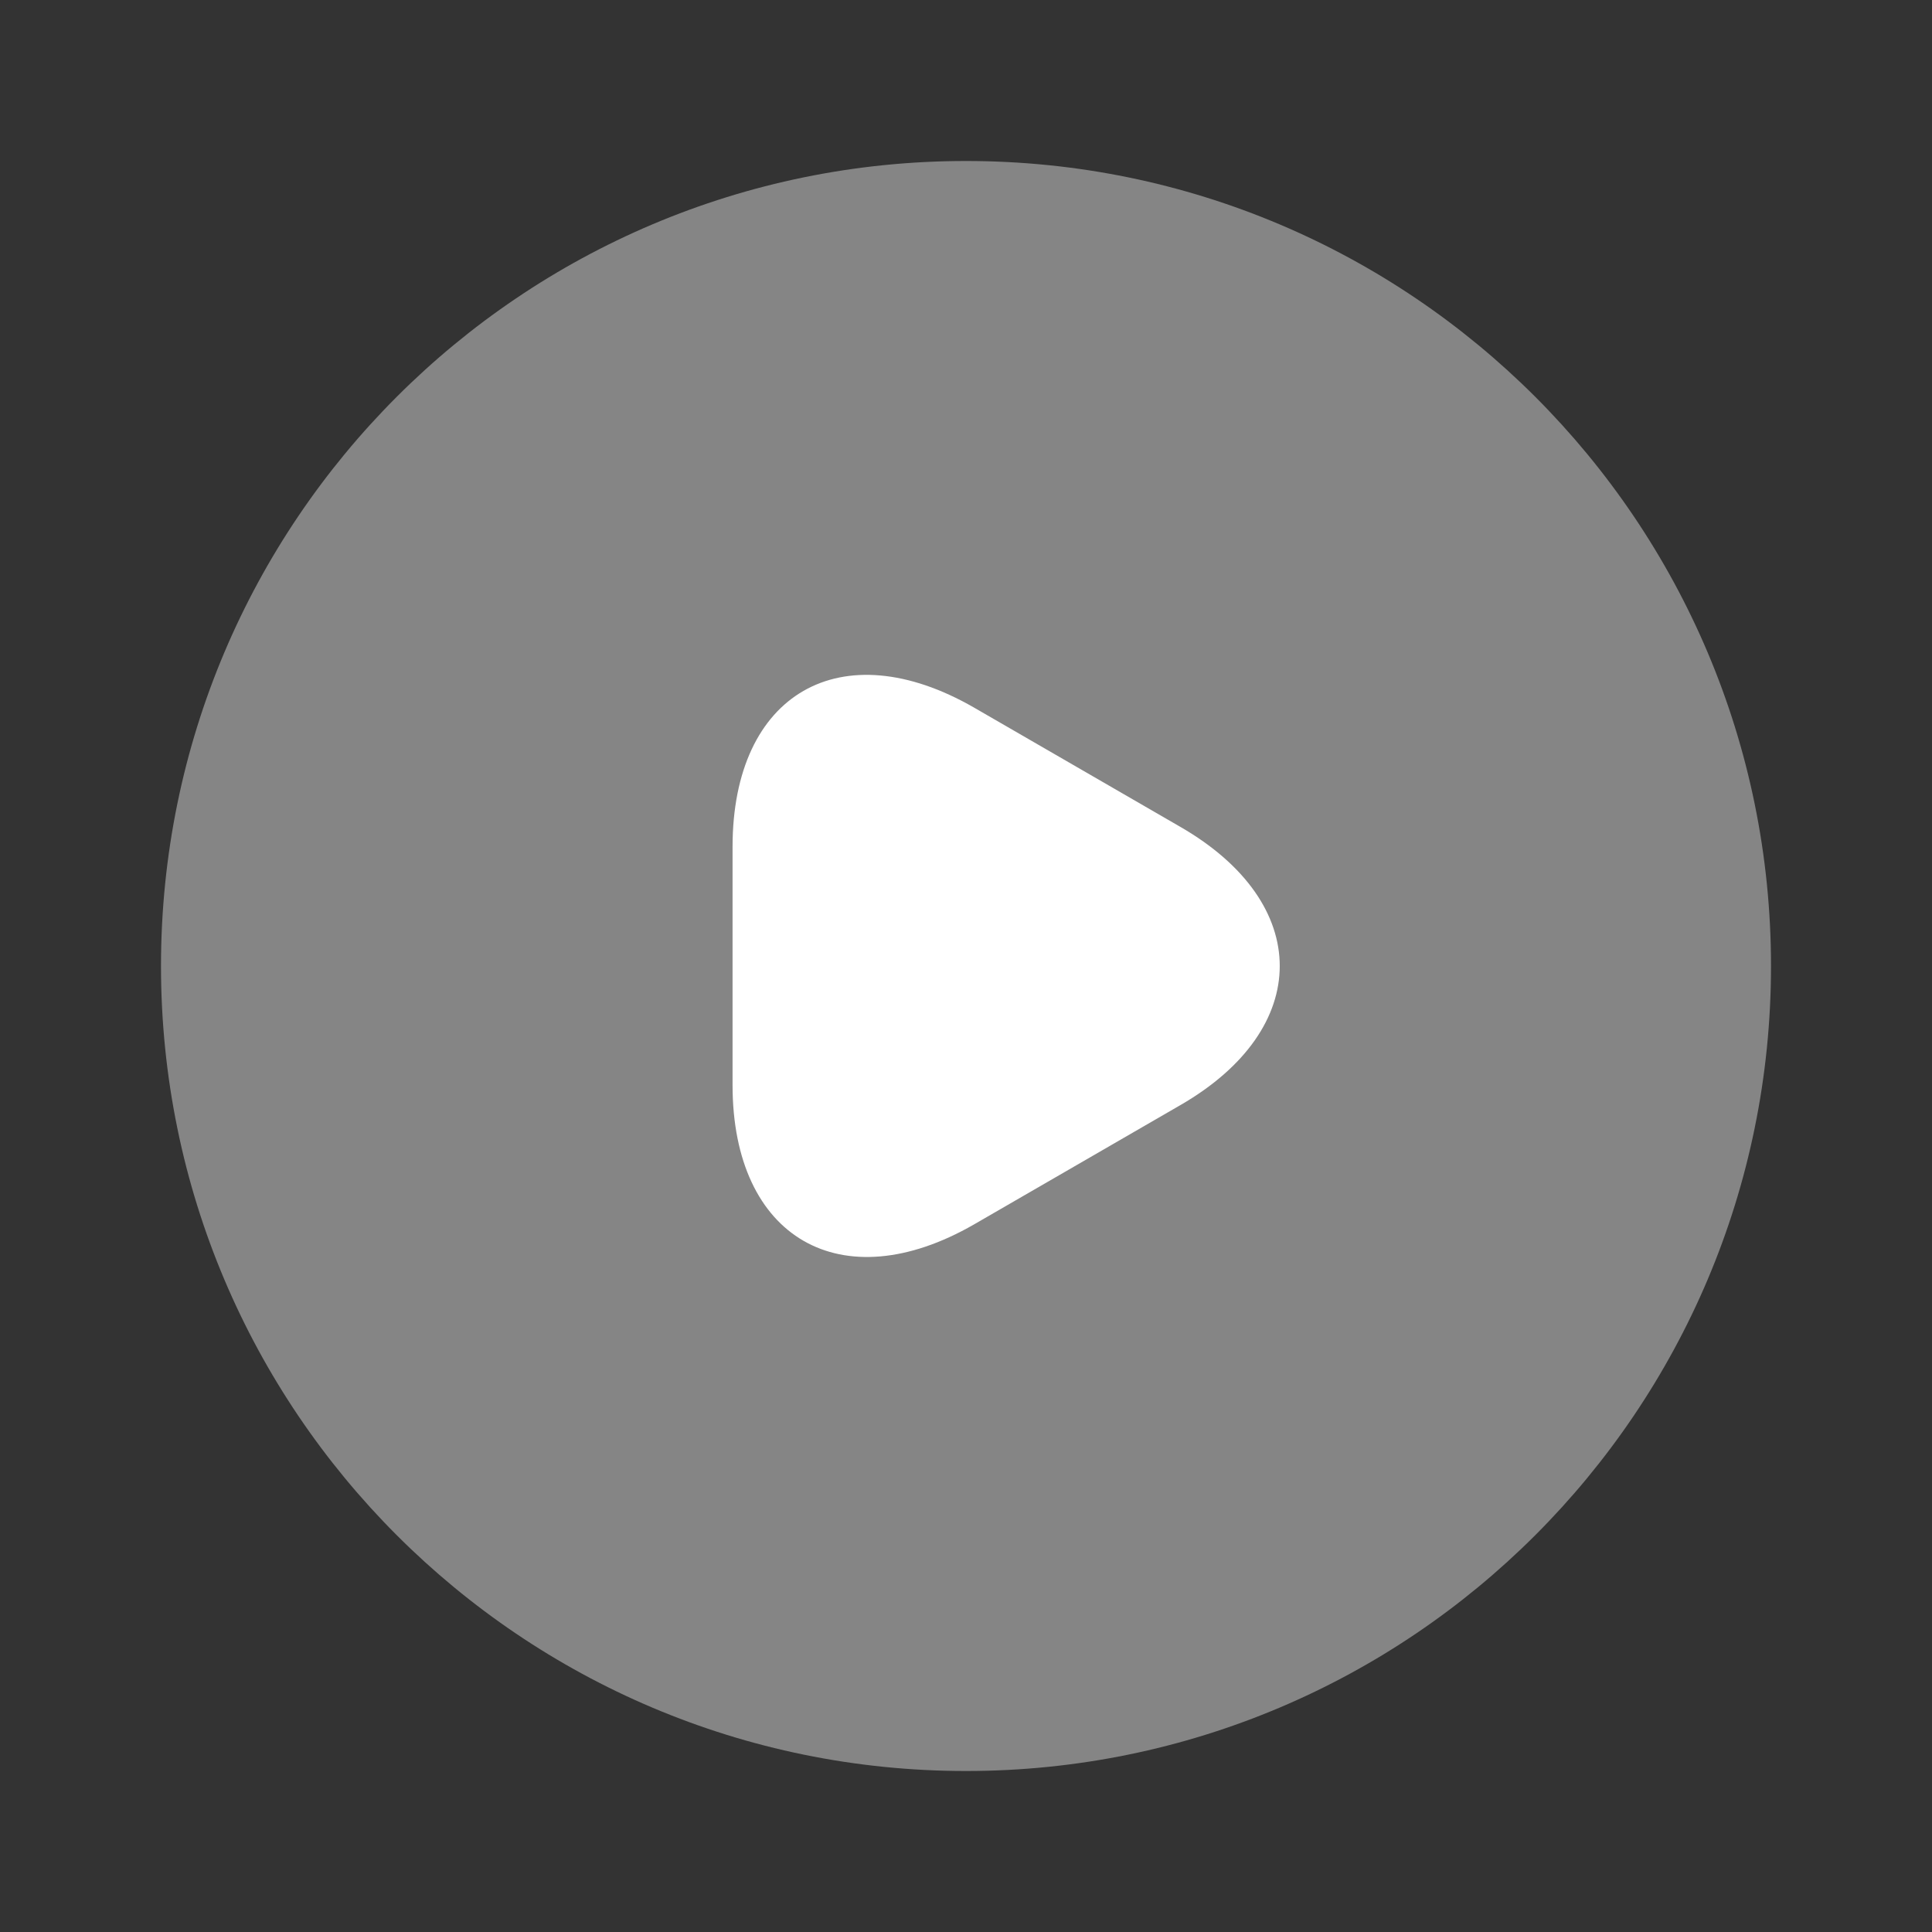
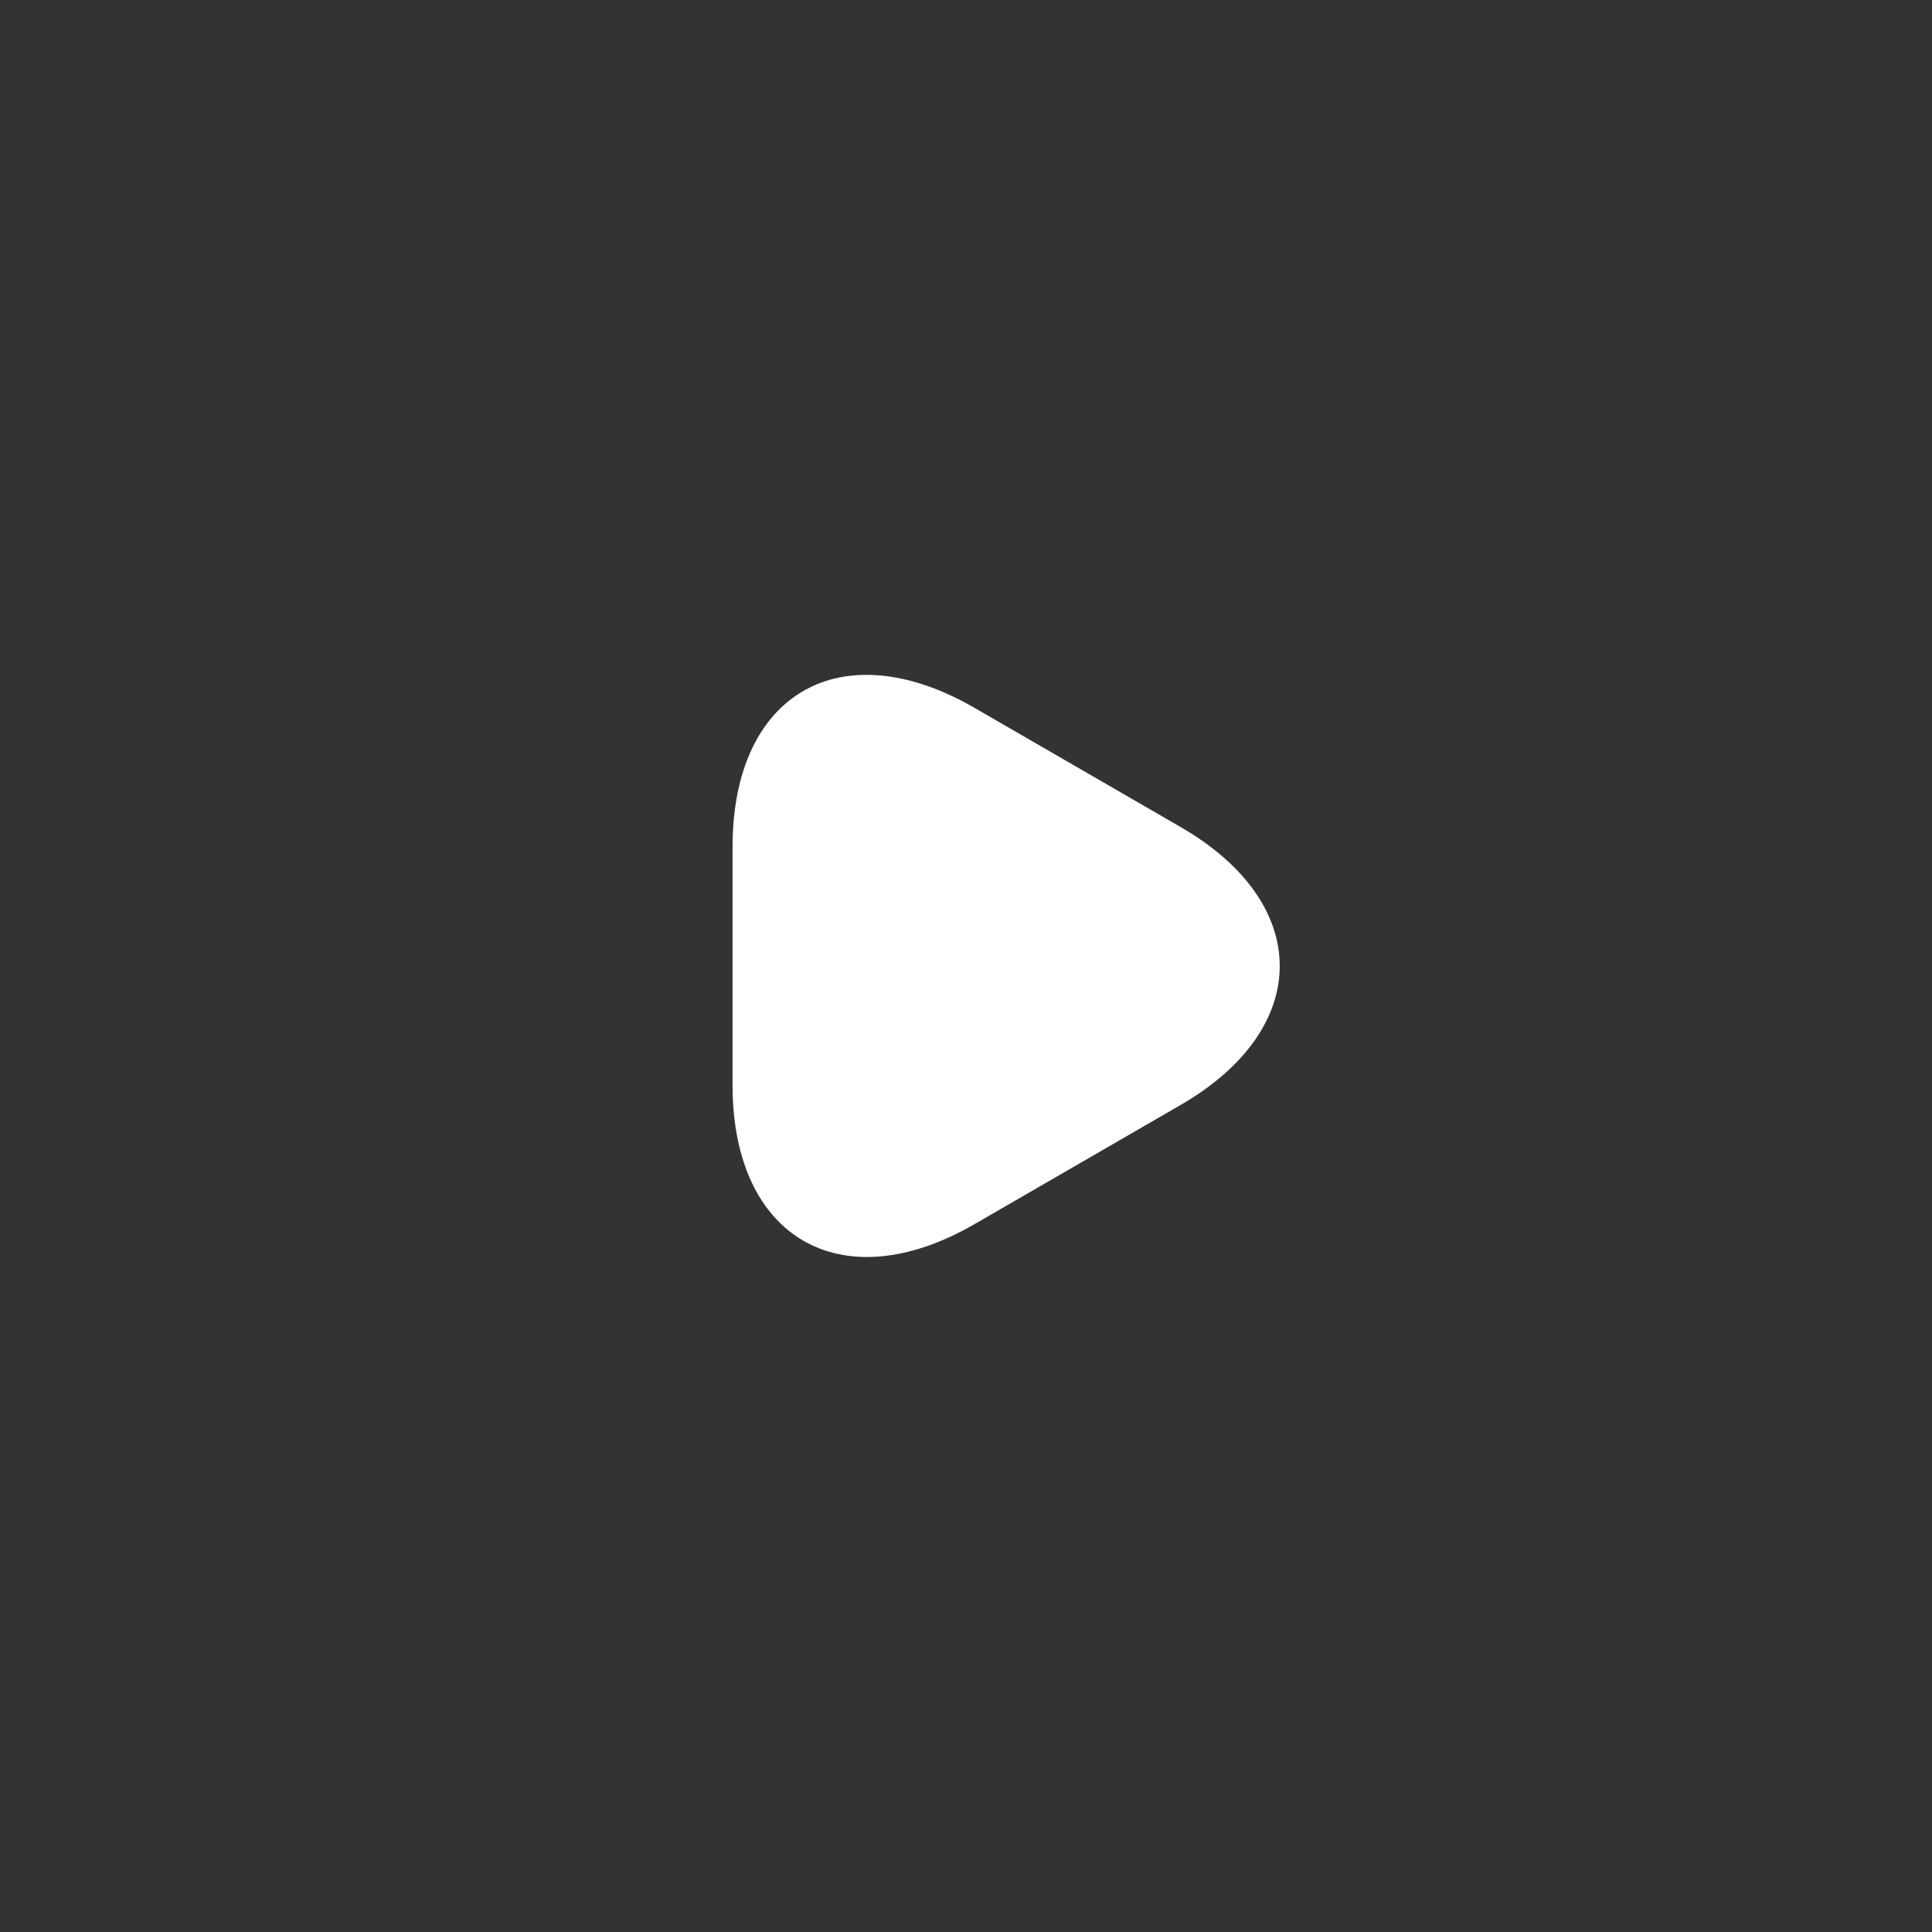
<svg xmlns="http://www.w3.org/2000/svg" width="100" height="100" viewBox="0 0 100 100" fill="none">
  <rect x="0" y="0" width="100" height="100" fill="#333333" stroke="none" />
-   <path opacity="0.4" d="M50 91.667C73.012 91.667 91.667 73.012 91.667 50C91.667 26.988 73.012 8.333 50 8.333C26.988 8.333 8.333 26.988 8.333 50C8.333 73.012 26.988 91.667 50 91.667Z" fill="white" />
  <path d="M37.917 50V43.833C37.917 35.875 43.542 32.667 50.417 36.625L55.75 39.708L61.083 42.792C67.958 46.75 67.958 53.25 61.083 57.208L55.75 60.292L50.417 63.375C43.542 67.333 37.917 64.083 37.917 56.167V50Z" fill="white" />
</svg>